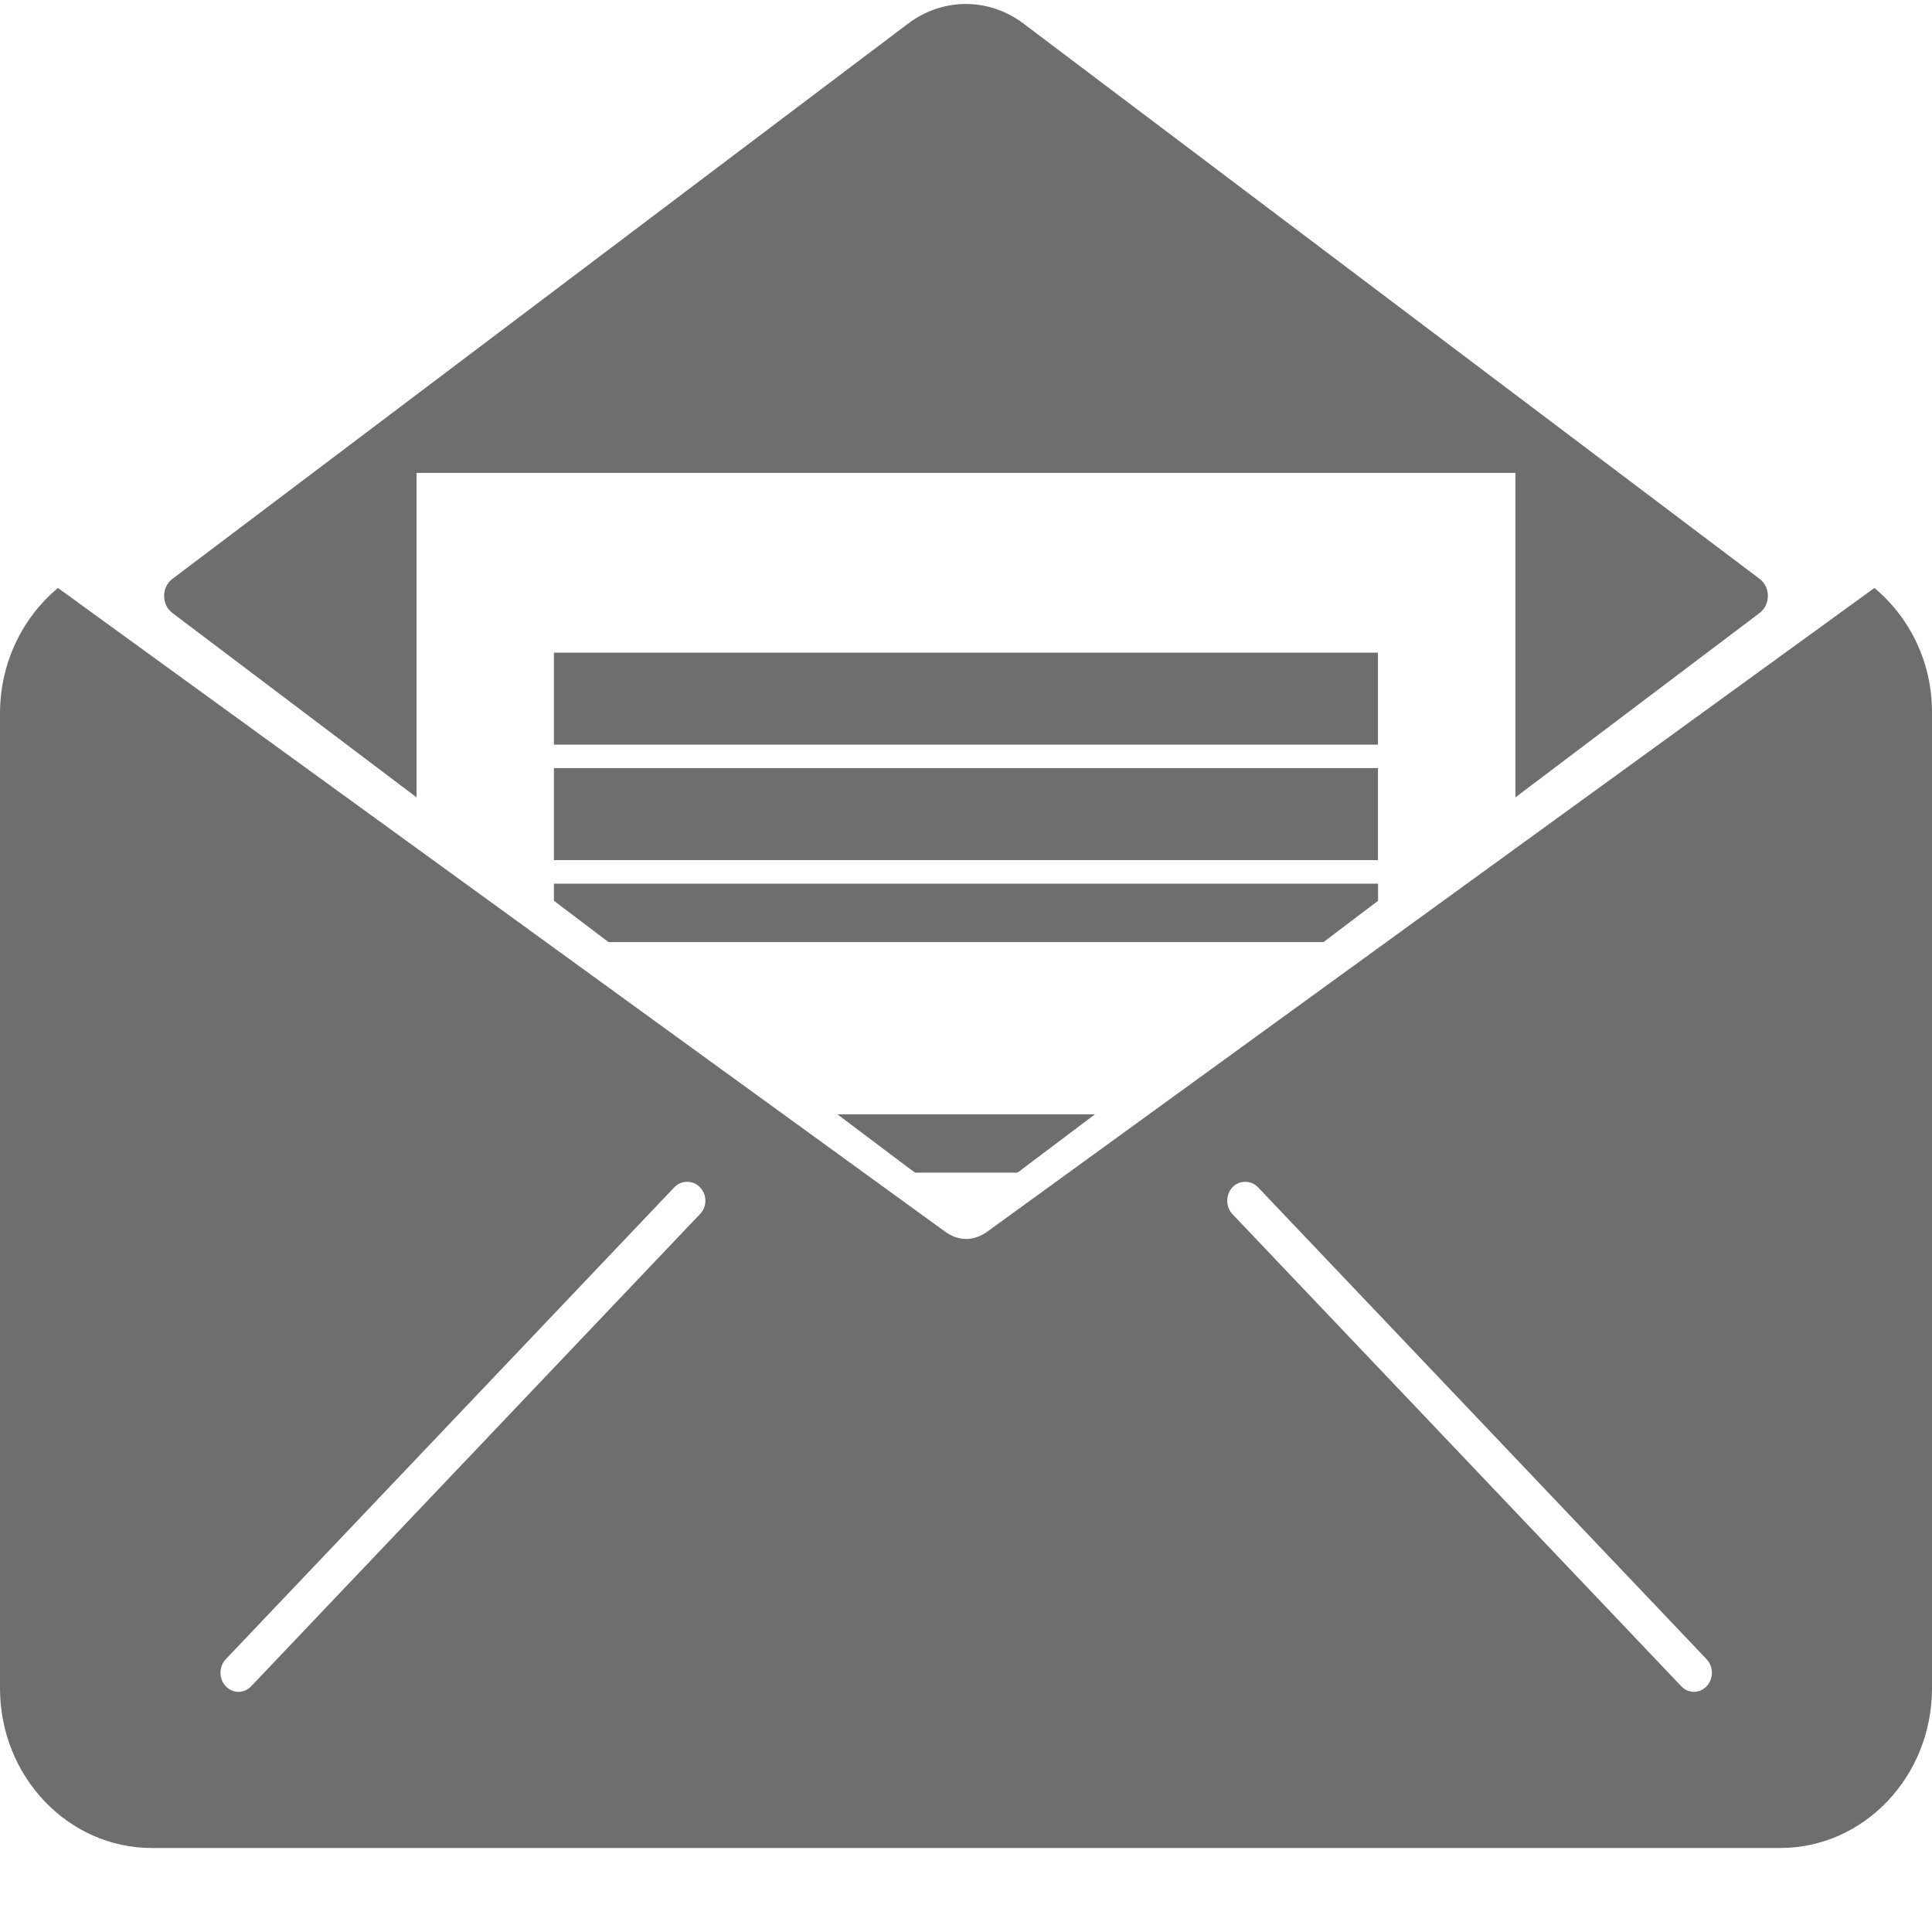
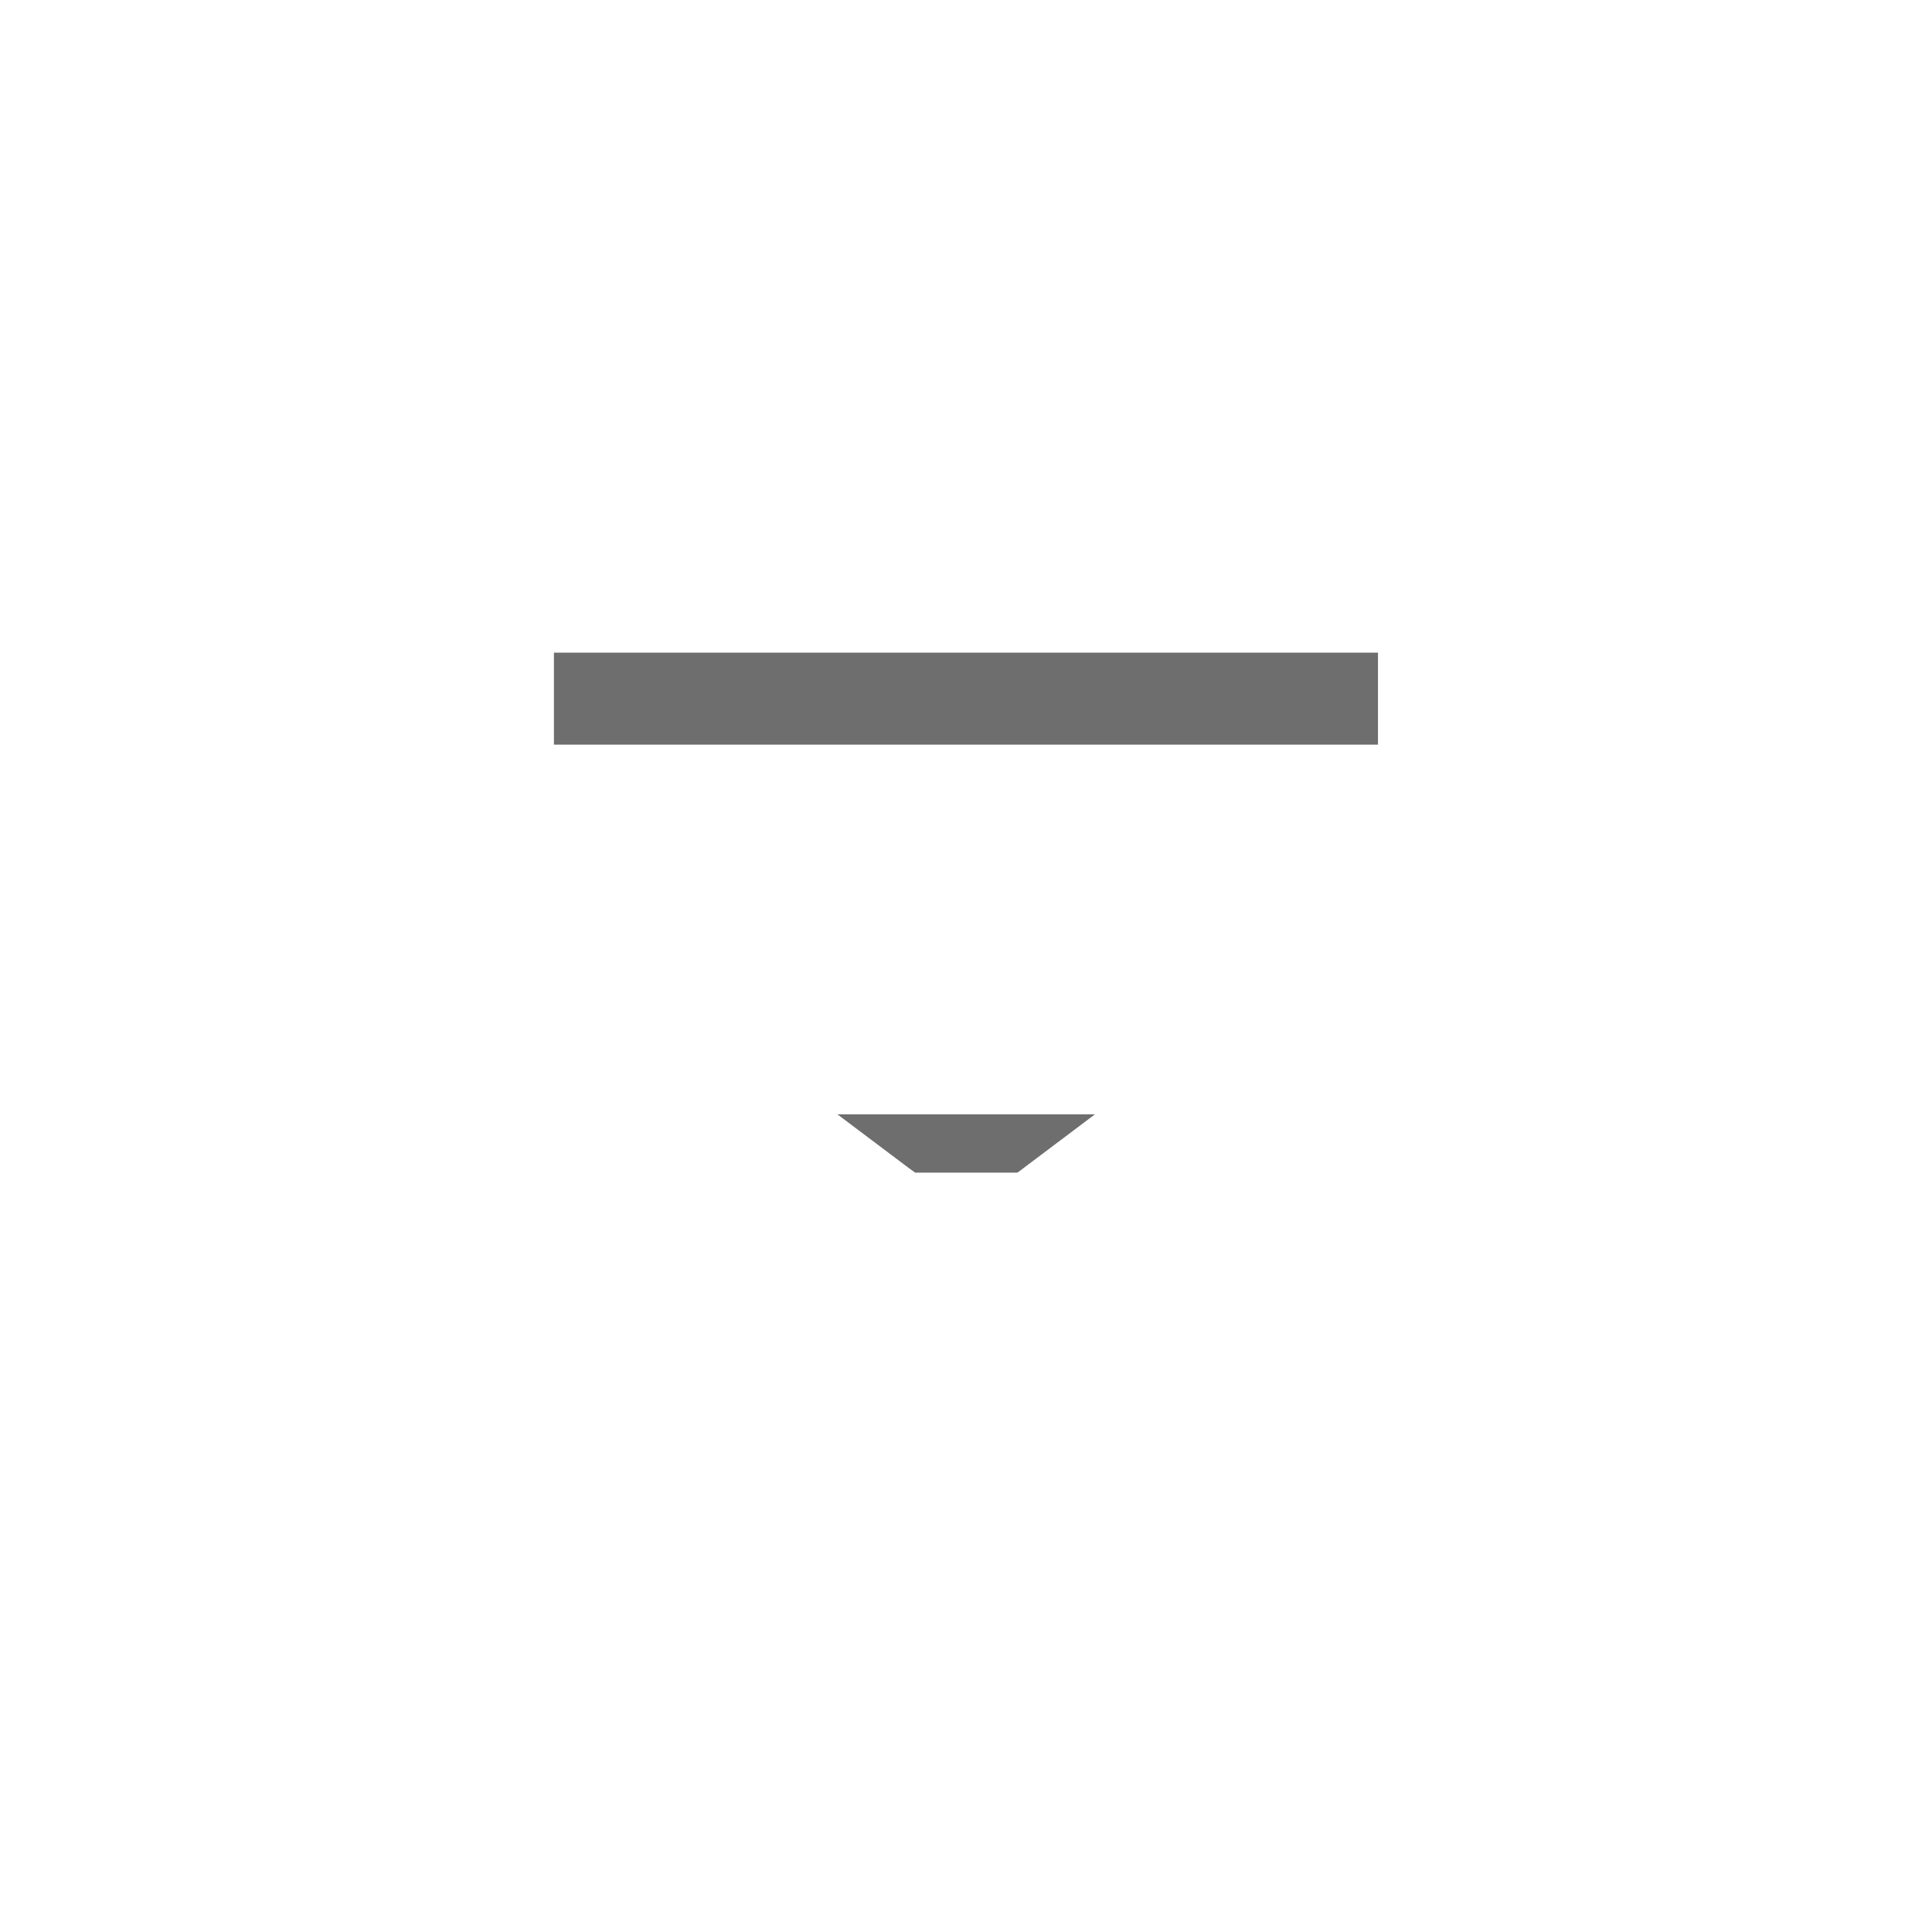
<svg xmlns="http://www.w3.org/2000/svg" width="21px" height="21px" viewBox="0 0 21 21" version="1.1">
  <title>2135792_email_mail_open_outline_icon</title>
  <desc>Created with Sketch.</desc>
  <g id="Welcome" stroke="none" stroke-width="1" fill="none" fill-rule="evenodd">
    <g id="Desktop-HD" transform="translate(-412, -231)" fill="#6E6E6E" fill-rule="nonzero">
      <g id="2135792_email_mail_open_outline_icon" transform="translate(412, 231)">
-         <path d="M20.374,6.391 L10.725,13.392 C10.657,13.44 10.578,13.467 10.502,13.467 C10.426,13.467 10.347,13.44 10.279,13.392 L0.63,6.391 C0.248,6.709 0,7.2 0,7.757 L0,18.35 C0,19.309 0.739,20.087 1.651,20.087 L19.349,20.087 C20.261,20.087 21,19.309 21,18.35 L21,7.752 C21.004,7.2 20.756,6.709 20.374,6.391 Z M7.608,13.197 L2.731,18.328 C2.693,18.368 2.642,18.39 2.592,18.39 C2.541,18.39 2.491,18.368 2.453,18.328 C2.378,18.248 2.378,18.116 2.453,18.036 L7.33,12.905 C7.406,12.826 7.532,12.826 7.608,12.905 C7.687,12.985 7.687,13.118 7.608,13.197 Z M18.551,18.328 C18.513,18.368 18.463,18.39 18.412,18.39 C18.362,18.39 18.311,18.368 18.274,18.328 L13.396,13.197 C13.321,13.118 13.321,12.985 13.396,12.905 C13.472,12.826 13.598,12.826 13.674,12.905 L18.551,18.036 C18.626,18.116 18.626,18.248 18.551,18.328 Z" id="Shape" />
        <g id="Group" transform="translate(1.75, 0)">
-           <rect id="XMLID_6_" x="4.271" y="8.349" width="8.957" height="1" />
-           <polygon id="XMLID_5_" points="4.271 9.791 4.864 10.24 12.636 10.24 13.229 9.791 13.229 9.605 4.271 9.605" />
          <rect id="XMLID_4_" x="4.271" y="7.094" width="8.957" height="1" />
-           <path d="M17.376,6.292 L9.372,0.254 C8.995,-0.027 8.501,-0.027 8.124,0.254 L0.124,6.292 C0.004,6.382 0.004,6.573 0.124,6.663 L2.778,8.667 L2.778,5.14 L14.722,5.14 L14.722,8.667 L17.376,6.663 C17.496,6.573 17.496,6.382 17.376,6.292 Z" id="XMLID_3_" />
          <path d="M10.152,12.112 L7.352,12.112 L8.128,12.696 C8.153,12.715 8.174,12.728 8.198,12.746 L9.306,12.746 C9.331,12.733 9.351,12.715 9.376,12.696 L10.152,12.112 Z" id="XMLID_1_" />
        </g>
      </g>
    </g>
  </g>
</svg>